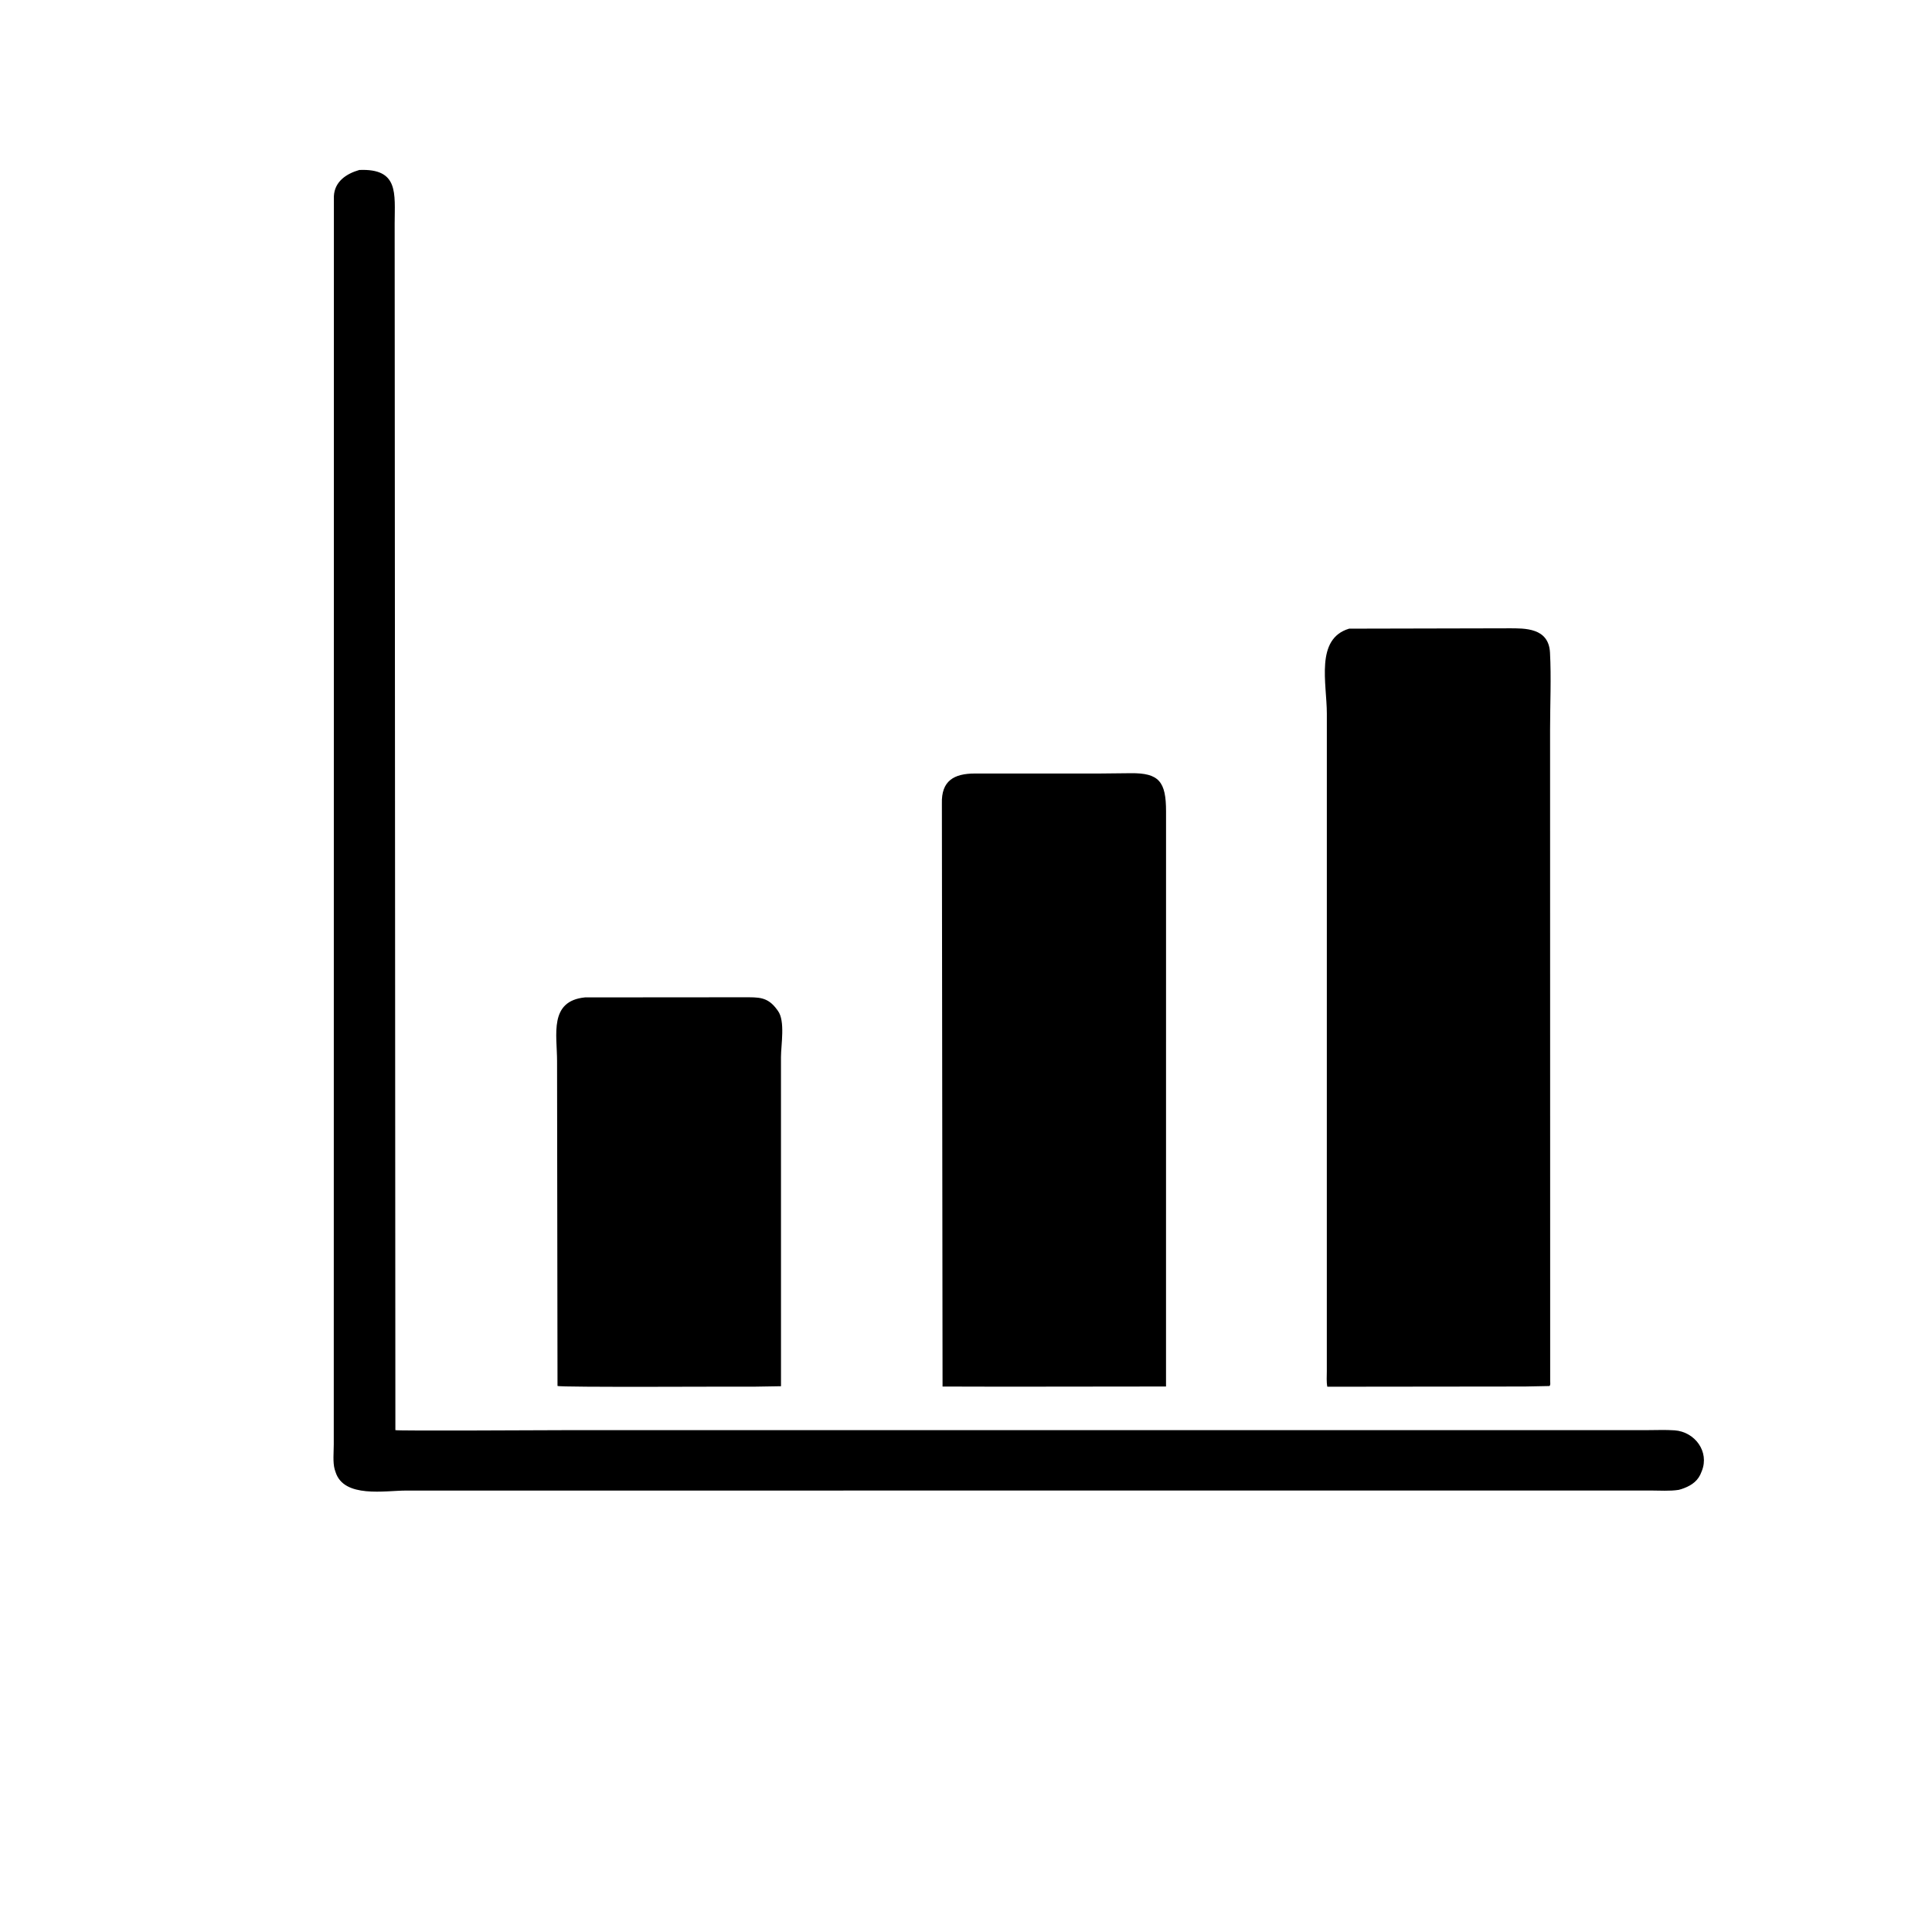
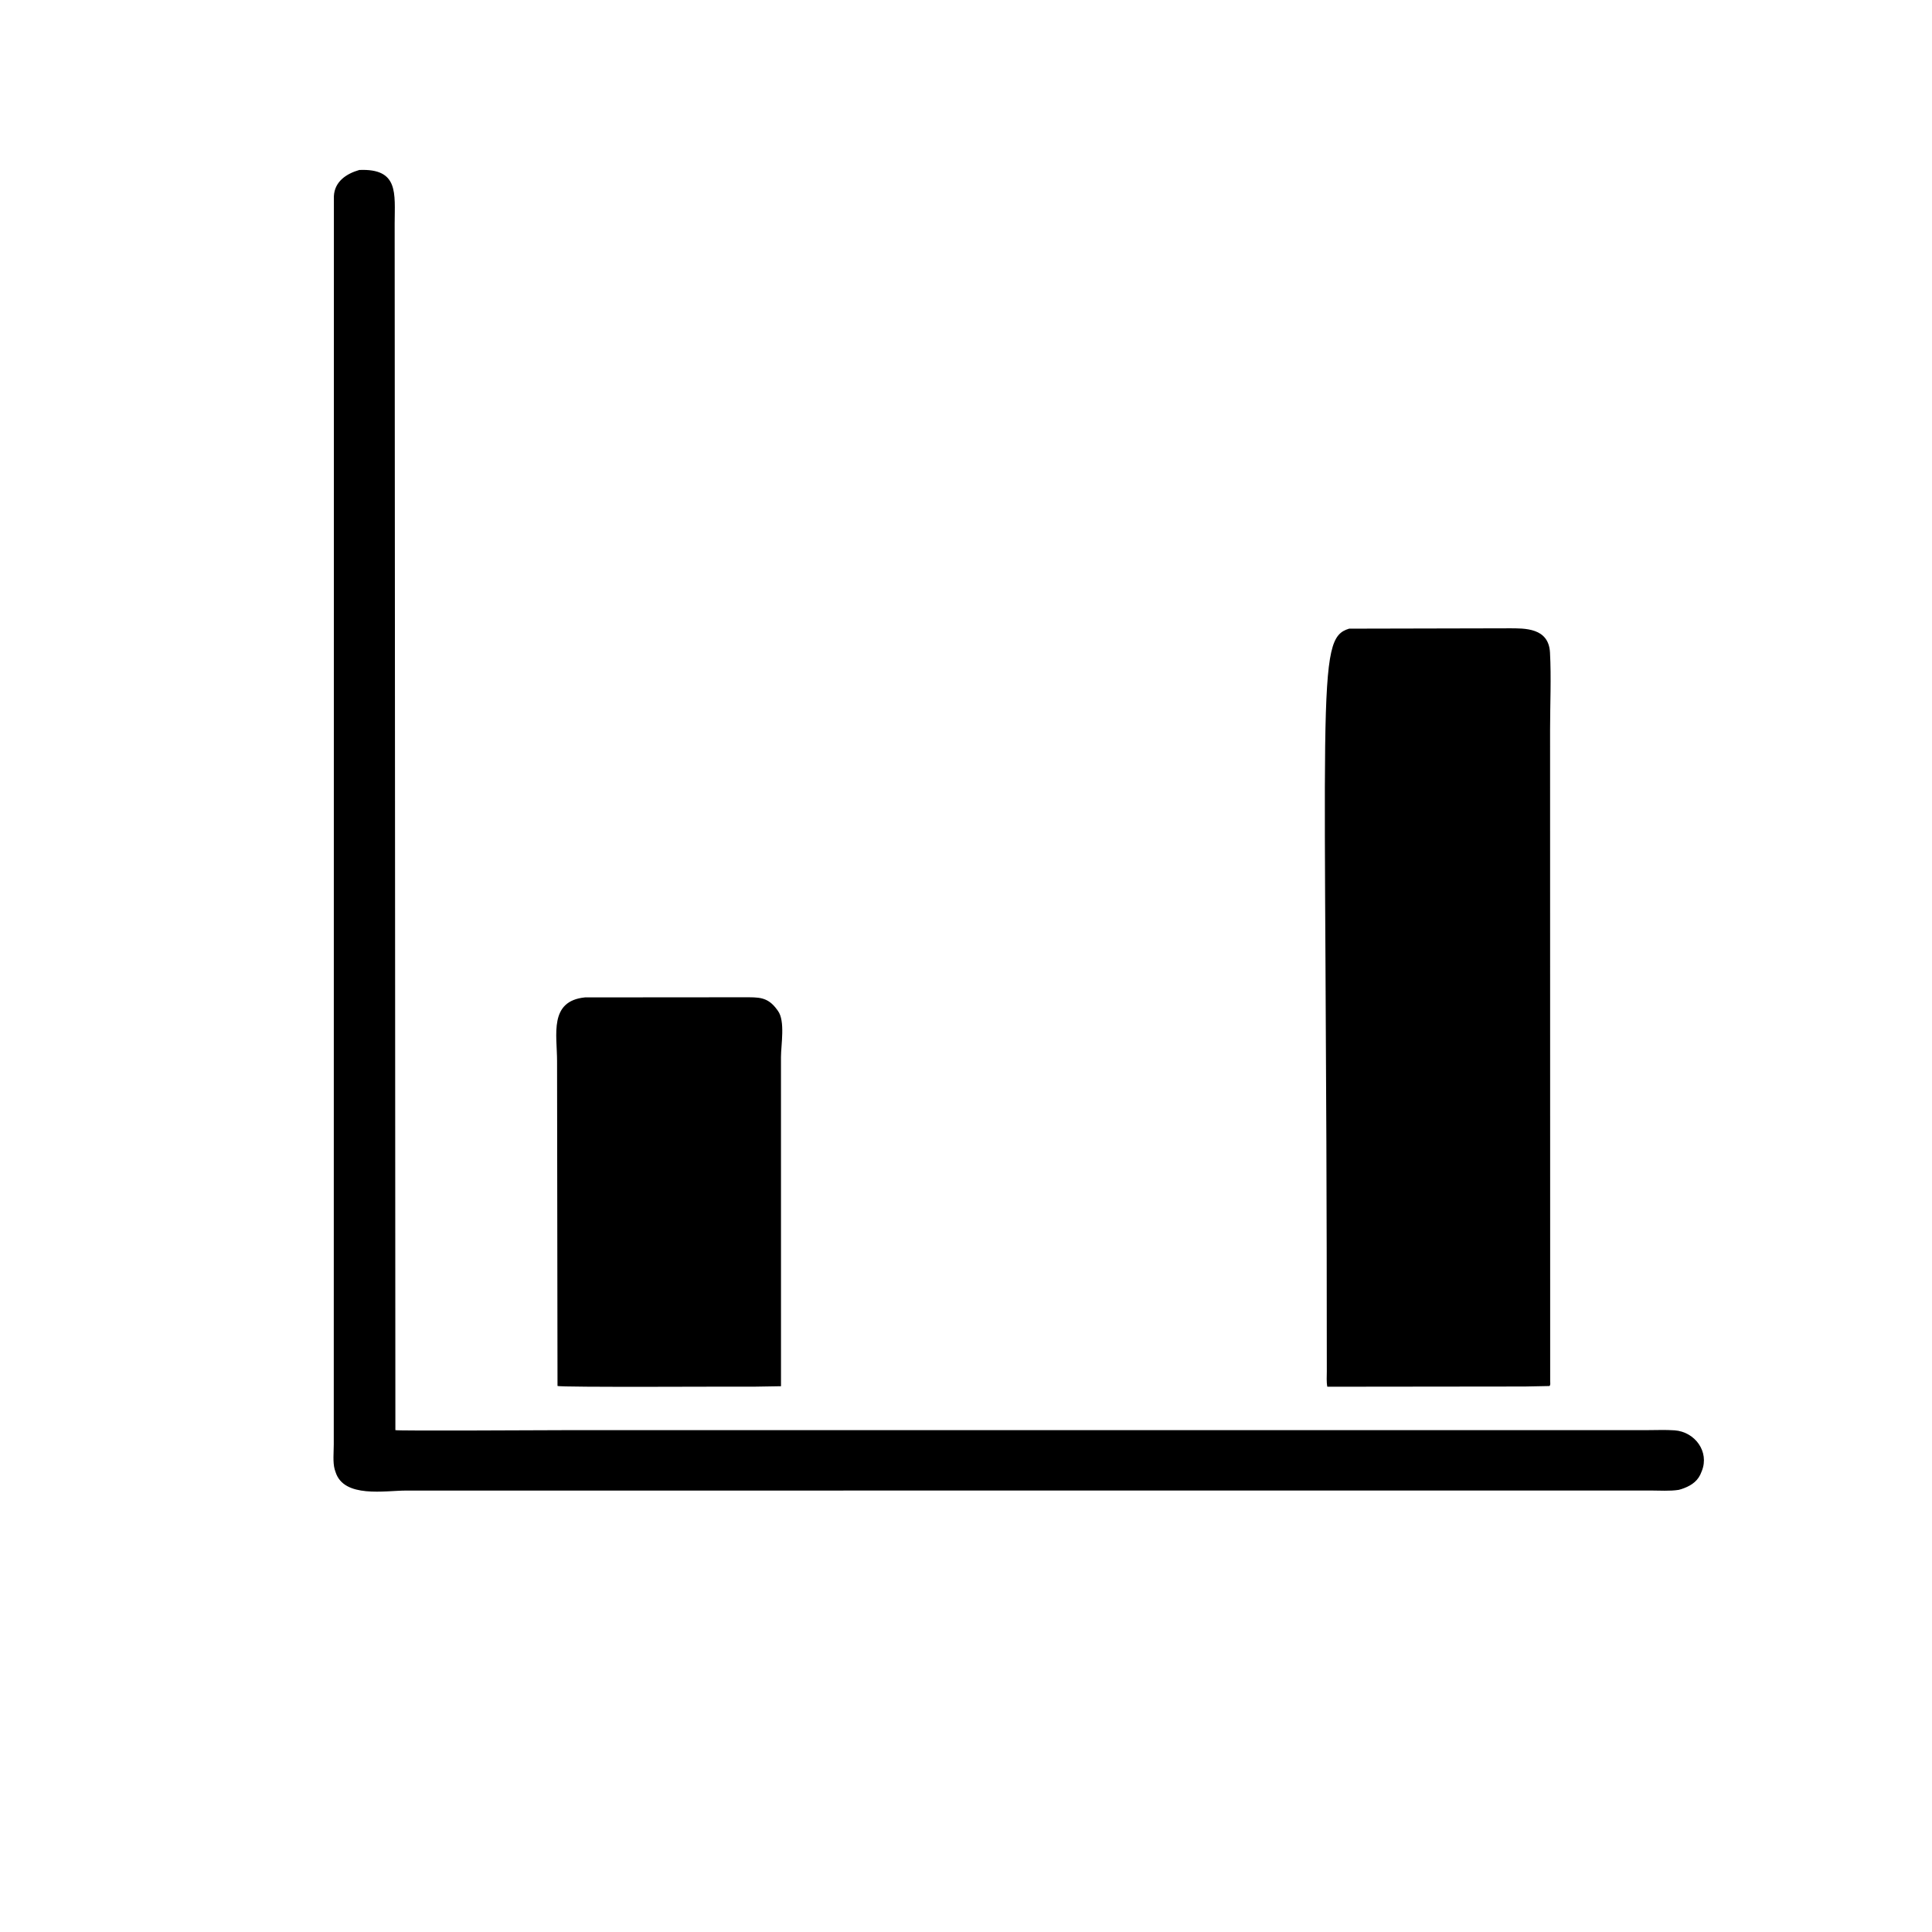
<svg xmlns="http://www.w3.org/2000/svg" version="1.1" style="display: block;" viewBox="0 0 2048 2048" width="640" height="640">
  <path transform="translate(0,0)" fill="rgb(0,0,0)" d="M 620.128 1057.28 L 788.502 1057.15 C 803.934 1057.23 813.585 1056.27 823.731 1070.29 L 824.594 1071.5 C 832.573 1082.18 827.865 1107.76 827.864 1120.54 L 827.895 1469.45 L 800.751 1469.9 C 779.186 1469.67 592.939 1470.85 590.98 1469.14 L 590.51 1124.69 C 590.515 1096.97 581.717 1061.08 620.128 1057.28 z" />
-   <path transform="translate(0,0)" fill="rgb(0,0,0)" d="M 1166.36 819.948 L 1198.67 819.616 C 1228.61 819.318 1236.08 828.543 1236.06 860.183 L 1236.03 1469.75 L 1064.75 1469.94 L 999.146 1469.79 L 998.437 851.853 C 997.727 827.613 1011.28 819.967 1033.5 819.954 L 1166.36 819.948 z" />
  <path transform="translate(0,0)" fill="rgb(0,0,0)" d="M 380.86 180.184 C 422.97 178.404 418.409 205.028 418.358 236.767 L 419.121 1515.99 C 420.522 1516.97 581.24 1516.04 595.287 1516.04 L 1745.55 1516.01 C 1755.32 1516.02 1765.4 1515.51 1775.13 1516.21 C 1796.62 1517.74 1812.27 1538.76 1803.99 1559.37 L 1802.29 1563.39 C 1798.22 1571.63 1790.66 1575.75 1782.39 1578.5 L 1779.5 1579.32 C 1769.89 1580.82 1759.28 1579.99 1749.54 1580 L 430.213 1580.07 C 408.33 1580.06 364.728 1588.31 355.784 1560.66 L 354.768 1557.56 C 352.649 1549.99 353.817 1539.12 353.804 1531.13 L 353.939 207.863 C 354.713 192.441 367.154 184.116 380.86 180.184 z" />
-   <path transform="translate(0,0)" fill="rgb(0,0,0)" d="M 1430.13 666.408 L 1599.08 666.032 C 1616.74 665.987 1641.65 665.435 1643.06 691.76 C 1644.49 718.658 1643.16 746.214 1643.15 773.195 L 1643.25 1463.98 C 1643.25 1465.81 1643.8 1467.87 1642.54 1469.24 L 1616.25 1469.76 L 1407 1469.99 C 1405.98 1464.78 1406.48 1458.99 1406.48 1453.67 L 1406.51 756.565 C 1406.5 724.39 1393.91 677.219 1430.13 666.408 z" />
+   <path transform="translate(0,0)" fill="rgb(0,0,0)" d="M 1430.13 666.408 L 1599.08 666.032 C 1616.74 665.987 1641.65 665.435 1643.06 691.76 C 1644.49 718.658 1643.16 746.214 1643.15 773.195 L 1643.25 1463.98 C 1643.25 1465.81 1643.8 1467.87 1642.54 1469.24 L 1616.25 1469.76 L 1407 1469.99 C 1405.98 1464.78 1406.48 1458.99 1406.48 1453.67 C 1406.5 724.39 1393.91 677.219 1430.13 666.408 z" />
</svg>